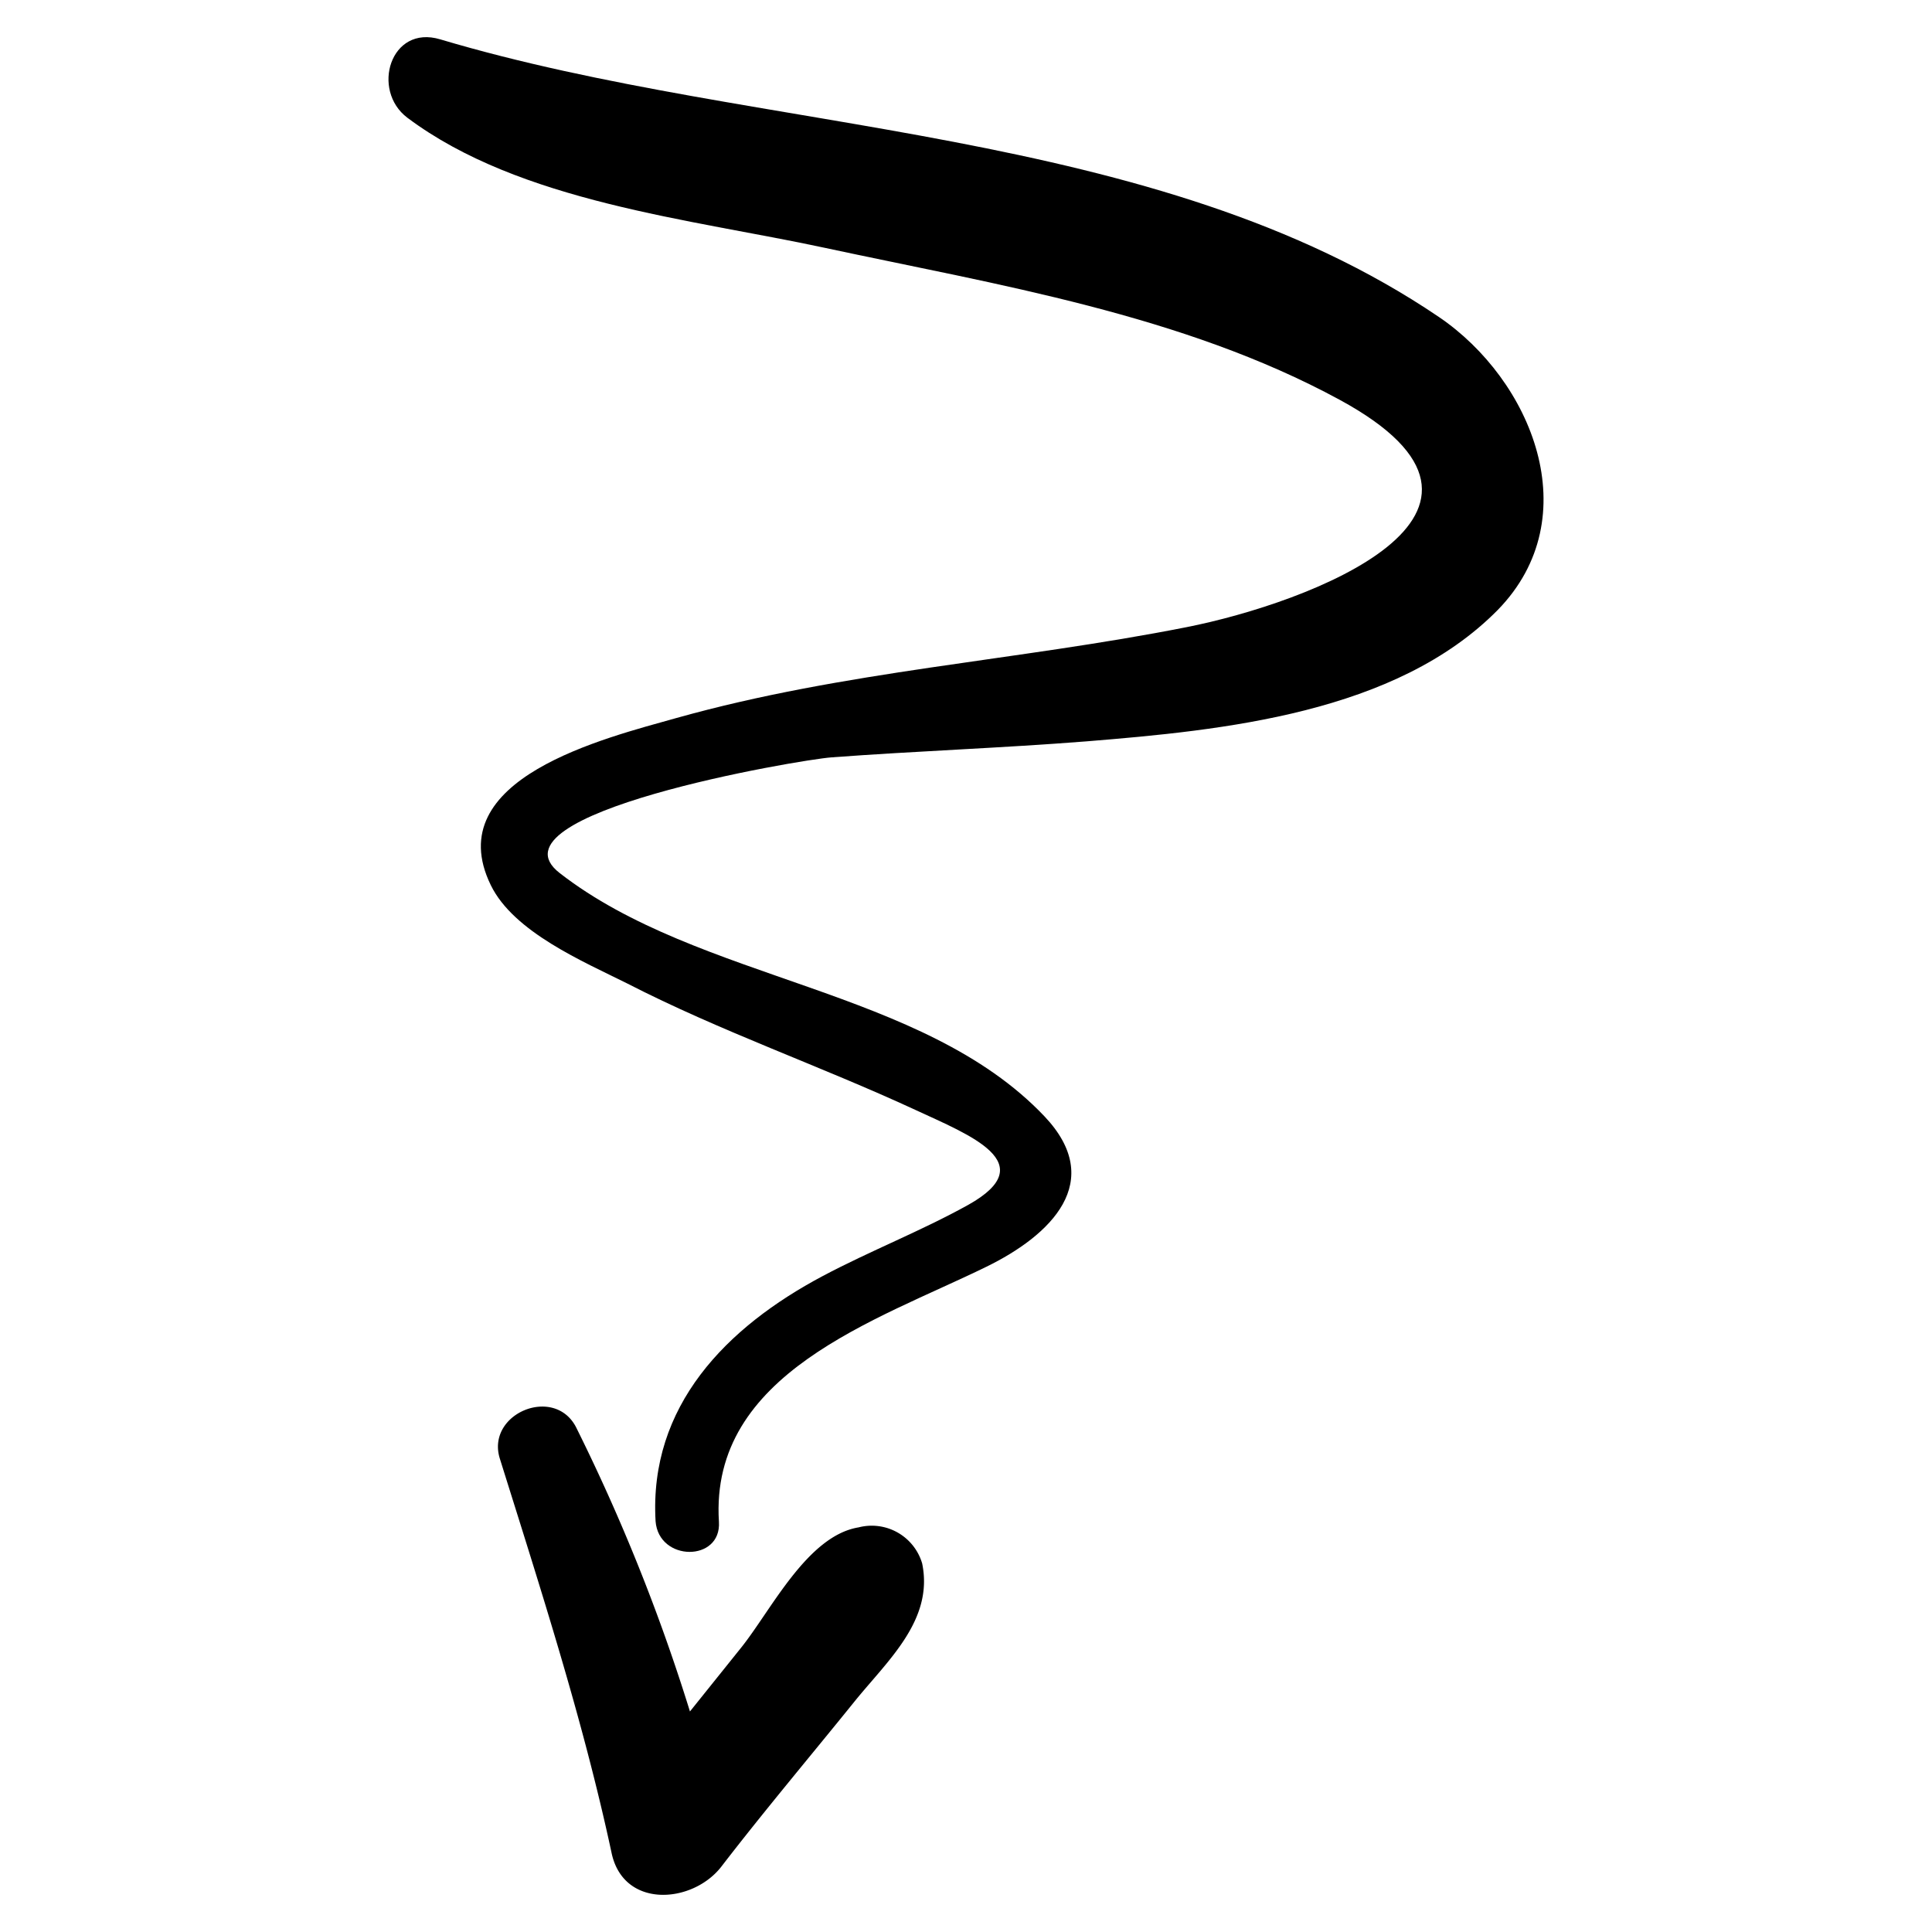
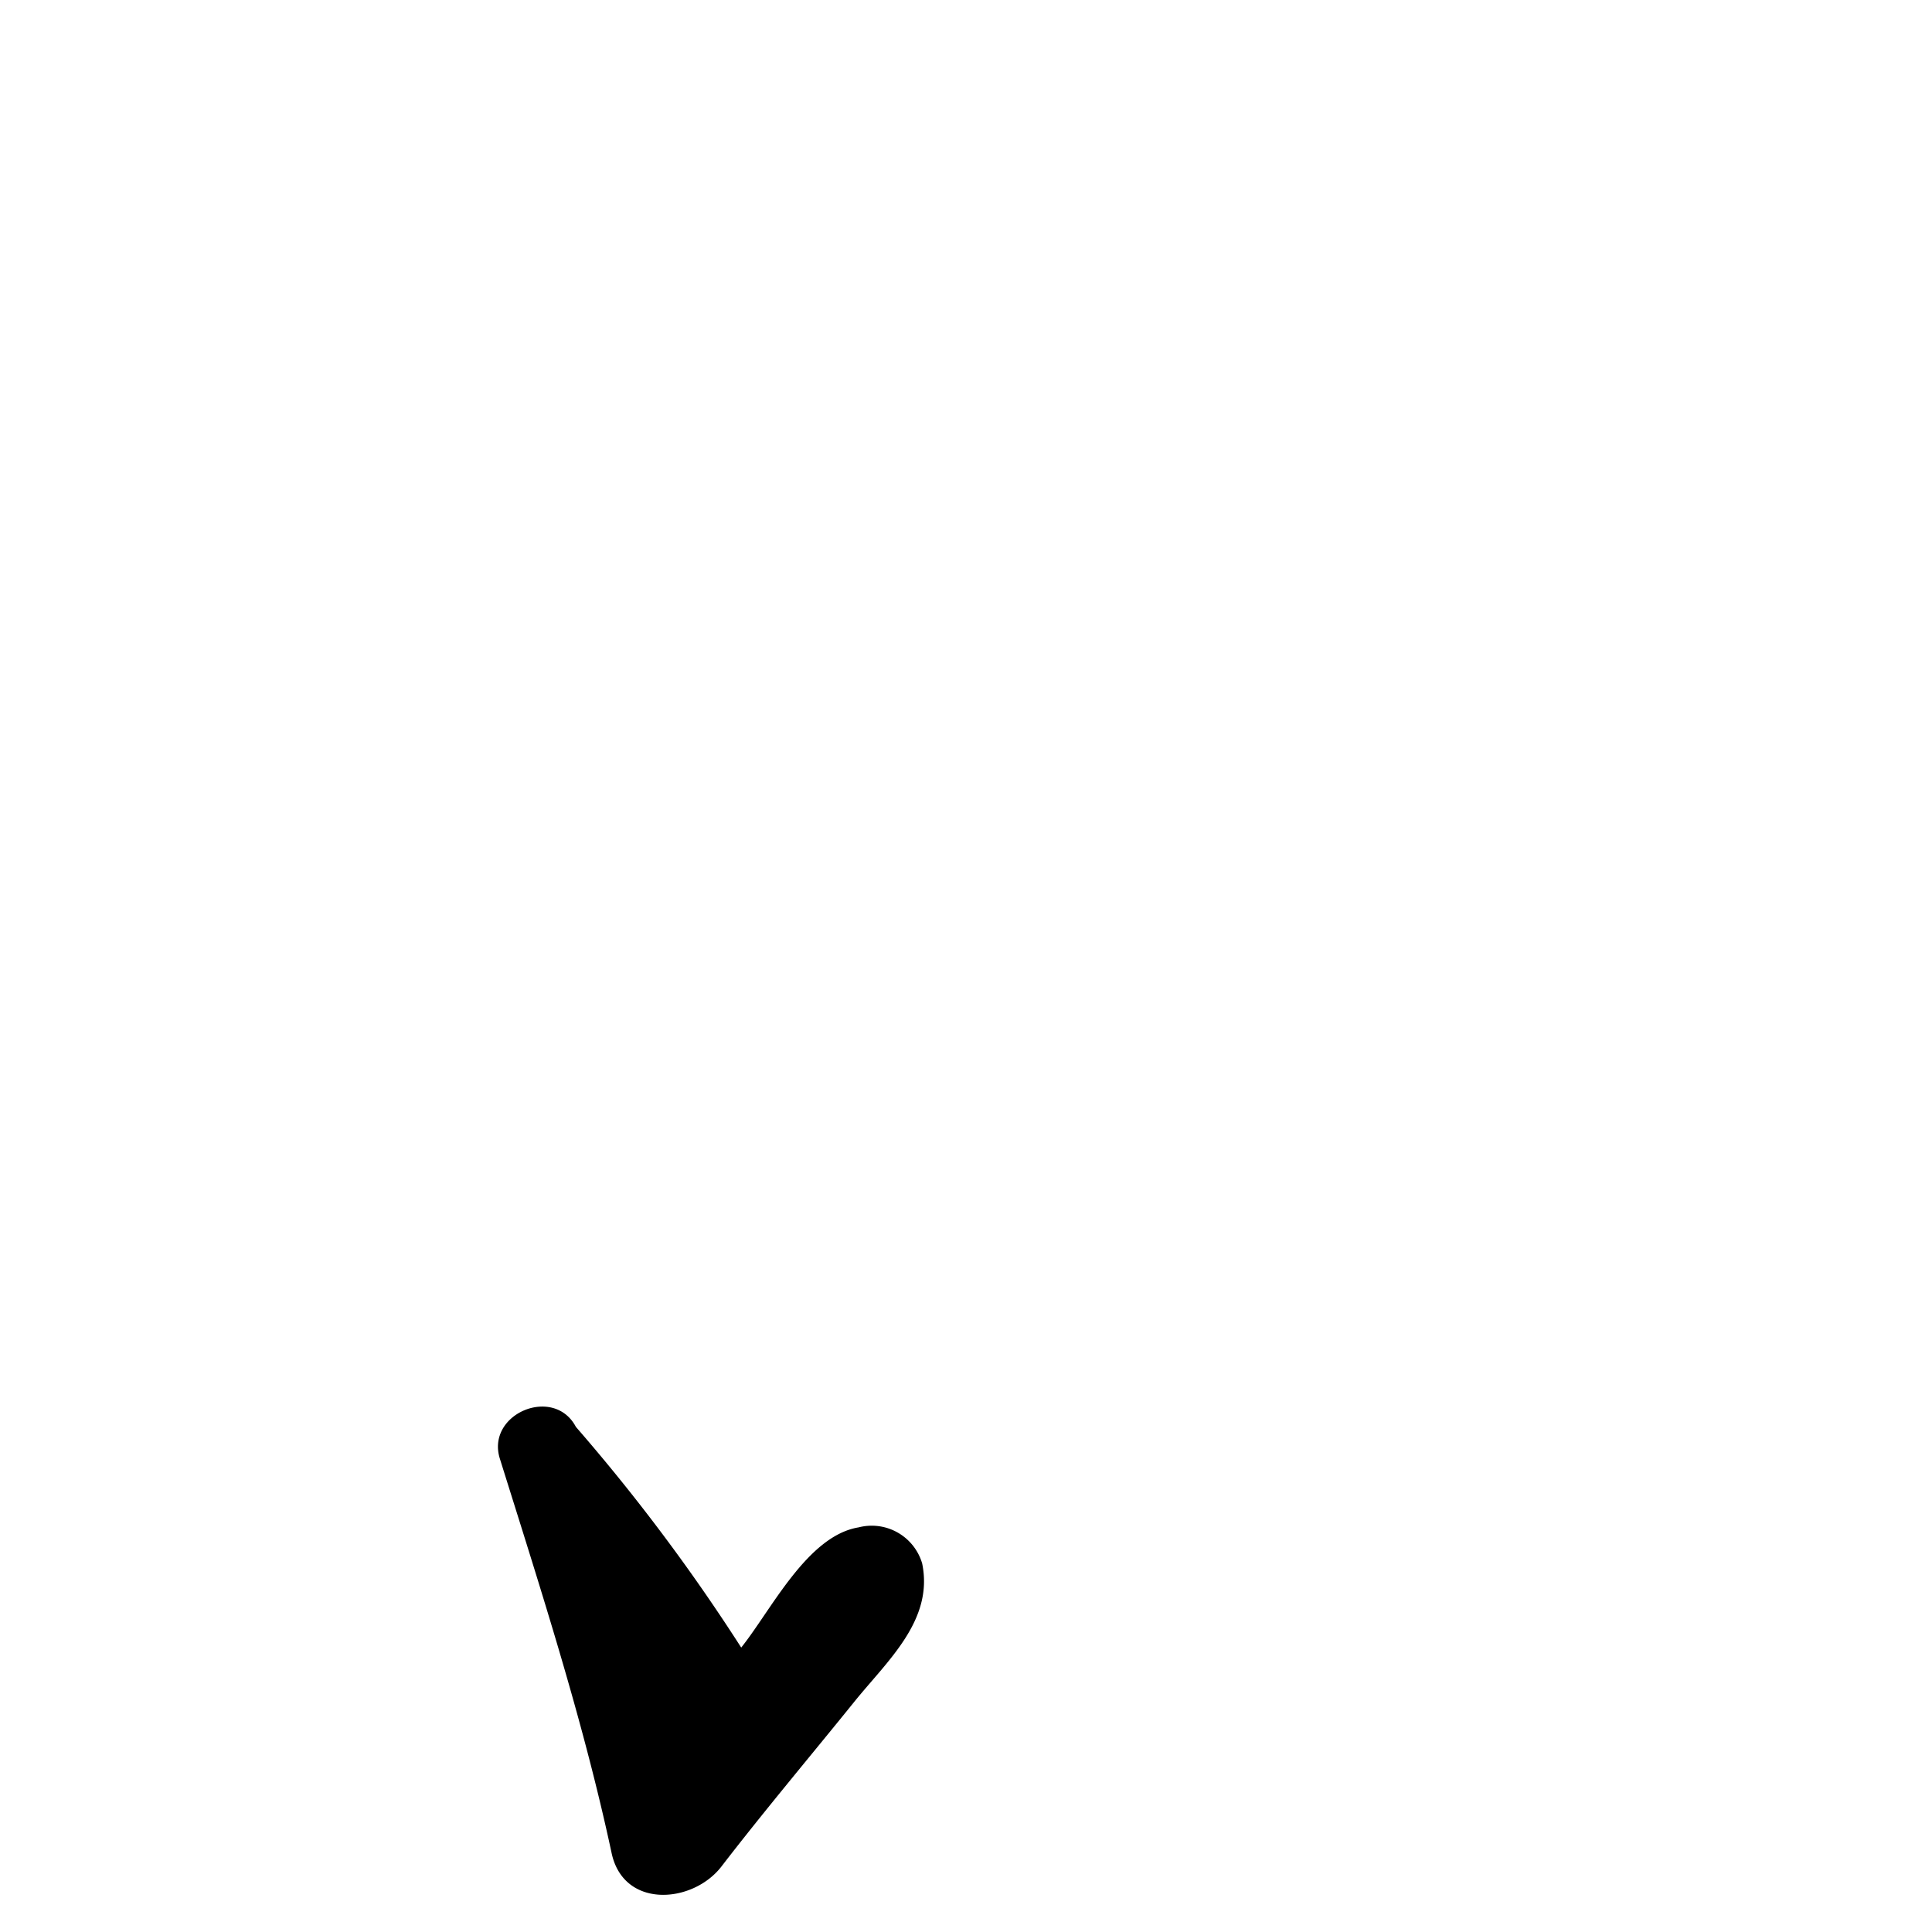
<svg xmlns="http://www.w3.org/2000/svg" version="1.1" width="512" height="512" x="0" y="0" viewBox="0 0 156 156" style="enable-background:new 0 0 512 512" xml:space="preserve" class="">
  <g transform="matrix(9.184850993605147e-17,1.5,-1.5,9.184850993605147e-17,195,-39.002)">
-     <path d="M107.92 91.3c-8 .51-10.83-8.47-13.72-14.38-1.7-3.49-4.6-6.47-8.11-3.14-6.92 6.57-7.25 18.58-13.09 26.09C69.8 104 66.9 87 66.77 85.24c-.34-4.56-.5-9.14-.86-13.71-.6-7.39-1.51-16.67-7.08-22.16-5-4.87-12.38-1.82-15.77 3.18C32.69 67.85 33.28 89 28.12 106.3c-.81 2.69 2.74 3.74 4.22 1.77 4.55-6.07 5.45-15.25 7-22.46 2-9.31 3.58-19.25 8.18-27.72 6.11-11.25 10.95 1.7 12.24 8.23 1.82 9.2 2.35 18.4 4.89 27.46 1.08 3.83 3.25 12.81 9 10 2.53-1.23 4.12-5 5.29-7.34 2.57-5 4.44-10.4 6.81-15.52 1.35-2.91 2.86-6.86 5.11-2.84 1.41 2.54 2.47 5.27 3.83 7.83 2.76 5.2 7 9.36 13.2 9 2.19-.17 2.2-3.55.03-3.41z" fill="#000000" data-original="#000000" />
-     <path d="M126.47 91.16c-3-2.31-5.93-4.78-8.89-7.17-2.2-1.78-4.37-4.26-7.42-3.63a2.83 2.83 0 0 0-1.94 3.42c.45 2.76 4.46 4.71 6.47 6.32l3.44 2.76A102.08 102.08 0 0 0 102.81 99c-2.25 1.19-.7 4.86 1.72 4.09 7-2.19 14-4.46 21.16-6 3.09-.61 2.8-4.38.78-5.93z" fill="#000000" data-original="#000000" />
+     <path d="M126.47 91.16c-3-2.31-5.93-4.78-8.89-7.17-2.2-1.78-4.37-4.26-7.42-3.63a2.83 2.83 0 0 0-1.94 3.42c.45 2.76 4.46 4.71 6.47 6.32A102.08 102.08 0 0 0 102.81 99c-2.25 1.19-.7 4.86 1.72 4.09 7-2.19 14-4.46 21.16-6 3.09-.61 2.8-4.38.78-5.93z" fill="#000000" data-original="#000000" />
  </g>
</svg>